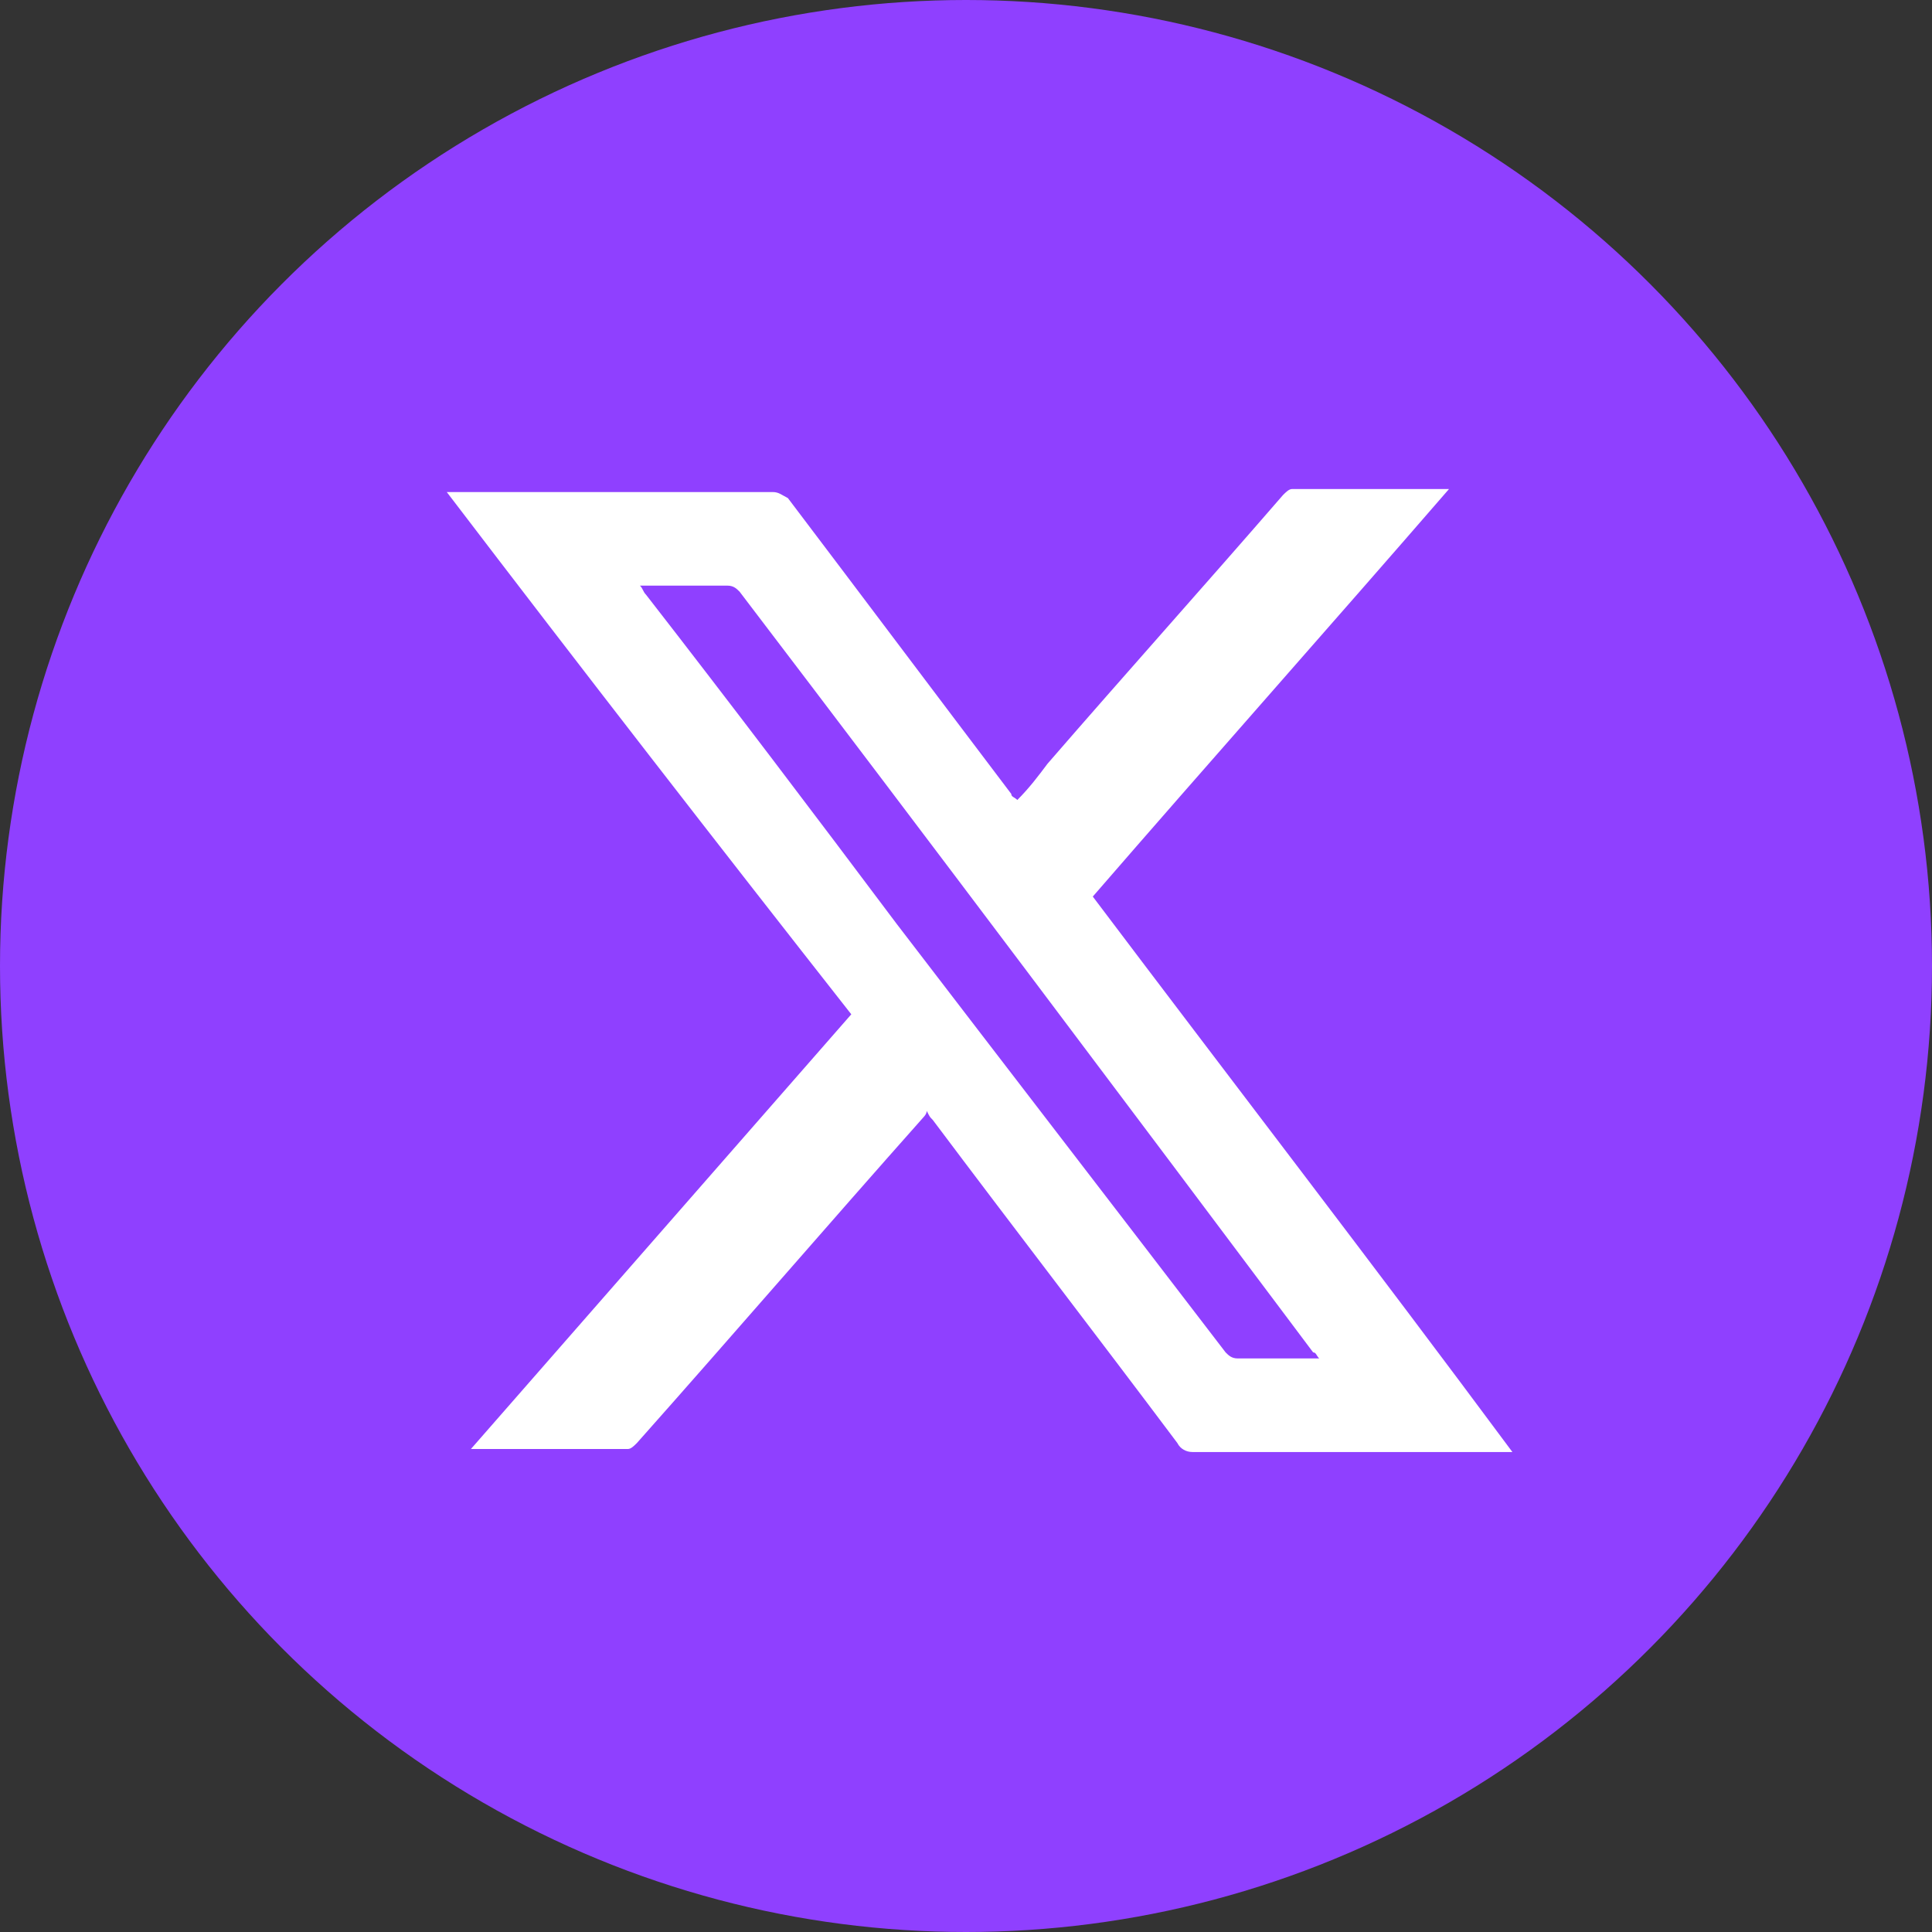
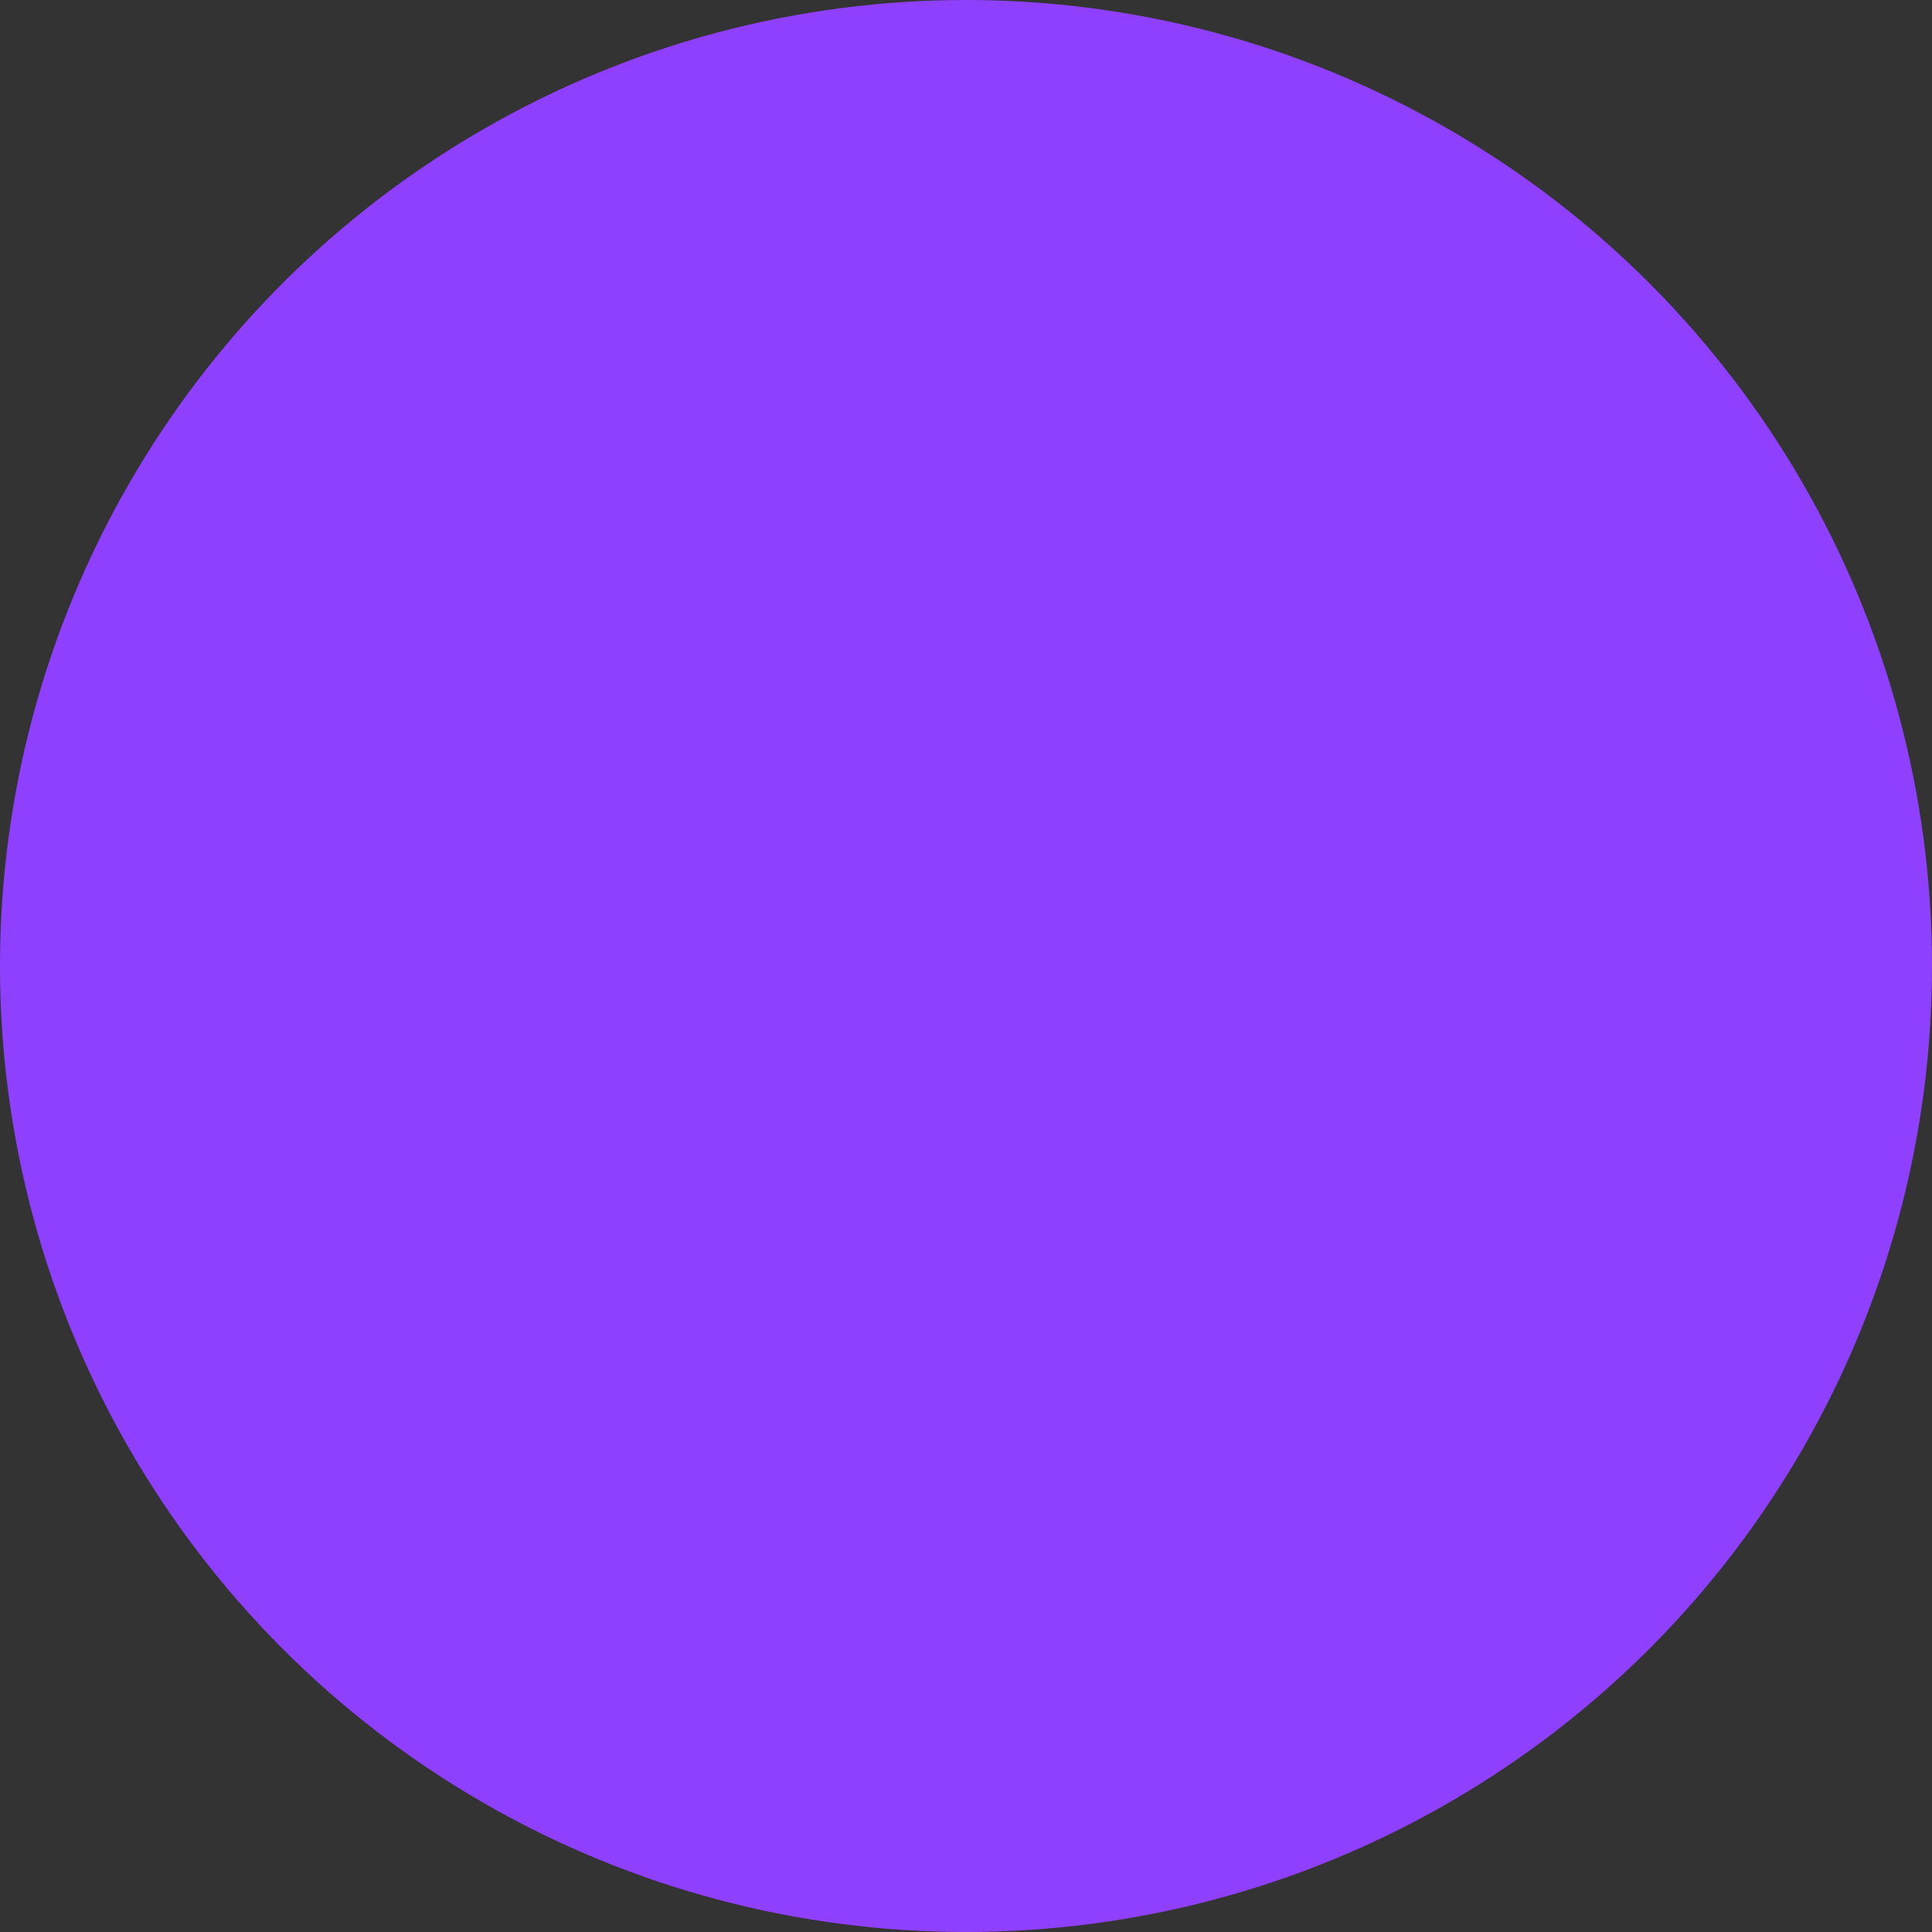
<svg xmlns="http://www.w3.org/2000/svg" width="64" height="64" viewBox="0 0 64 64" version="1.1" id="Layer_1" x="0px" y="0px" style="enable-background:new 0 0 64 64;" xml:space="preserve">
  <rect x="0" y="0" width="64" height="64" fill="#333333" stroke="none" />
  <style type="text/css">
	.st0{fill:#8F40FF;}
	.st1{fill:#FFFFFF;}
</style>
  <circle class="st0" cx="32" cy="32" r="32" />
-   <path class="st1" d="M14.8,16.3c0.2,0,0.3,0,0.3,0c3.5,0,7,0,10.5,0c0.2,0,0.3,0.1,0.5,0.2c2.5,3.3,4.9,6.5,7.4,9.8  c0,0.1,0.1,0.1,0.2,0.2c0.4-0.4,0.7-0.8,1-1.2c2.6-3,5.2-5.9,7.8-8.9c0.1-0.1,0.2-0.2,0.3-0.2c1.7,0,3.4,0,5.1,0c0,0,0,0,0.1,0  c-3.9,4.5-7.9,9-11.8,13.5c4.6,6.1,9.3,12.2,13.9,18.4c-0.1,0-0.2,0-0.3,0c-3.4,0-6.8,0-10.3,0c-0.2,0-0.4-0.1-0.5-0.3  c-2.7-3.6-5.4-7.1-8.1-10.7c-0.1-0.1-0.1-0.1-0.2-0.3c0,0.1-0.1,0.2-0.1,0.2c-3.2,3.6-6.3,7.2-9.5,10.8c-0.1,0.1-0.2,0.2-0.3,0.2  c-1.7,0-3.3,0-5,0c0,0-0.1,0-0.2,0c4.2-4.8,8.4-9.6,12.6-14.4C23.8,28,19.3,22.2,14.8,16.3z M21.2,19.4c0.1,0.1,0.1,0.2,0.2,0.3  c2.8,3.6,5.6,7.3,8.3,10.9c3.6,4.7,7.3,9.5,10.9,14.2c0.1,0.1,0.2,0.2,0.4,0.2c0.6,0,1.2,0,1.8,0c0.3,0,0.6,0,0.9,0  c-0.1-0.1-0.1-0.2-0.2-0.2C37.2,36.4,30.9,28,24.5,19.6c-0.1-0.1-0.2-0.2-0.4-0.2c-0.9,0-1.8,0-2.7,0C21.4,19.4,21.3,19.4,21.2,19.4  z" />
</svg>